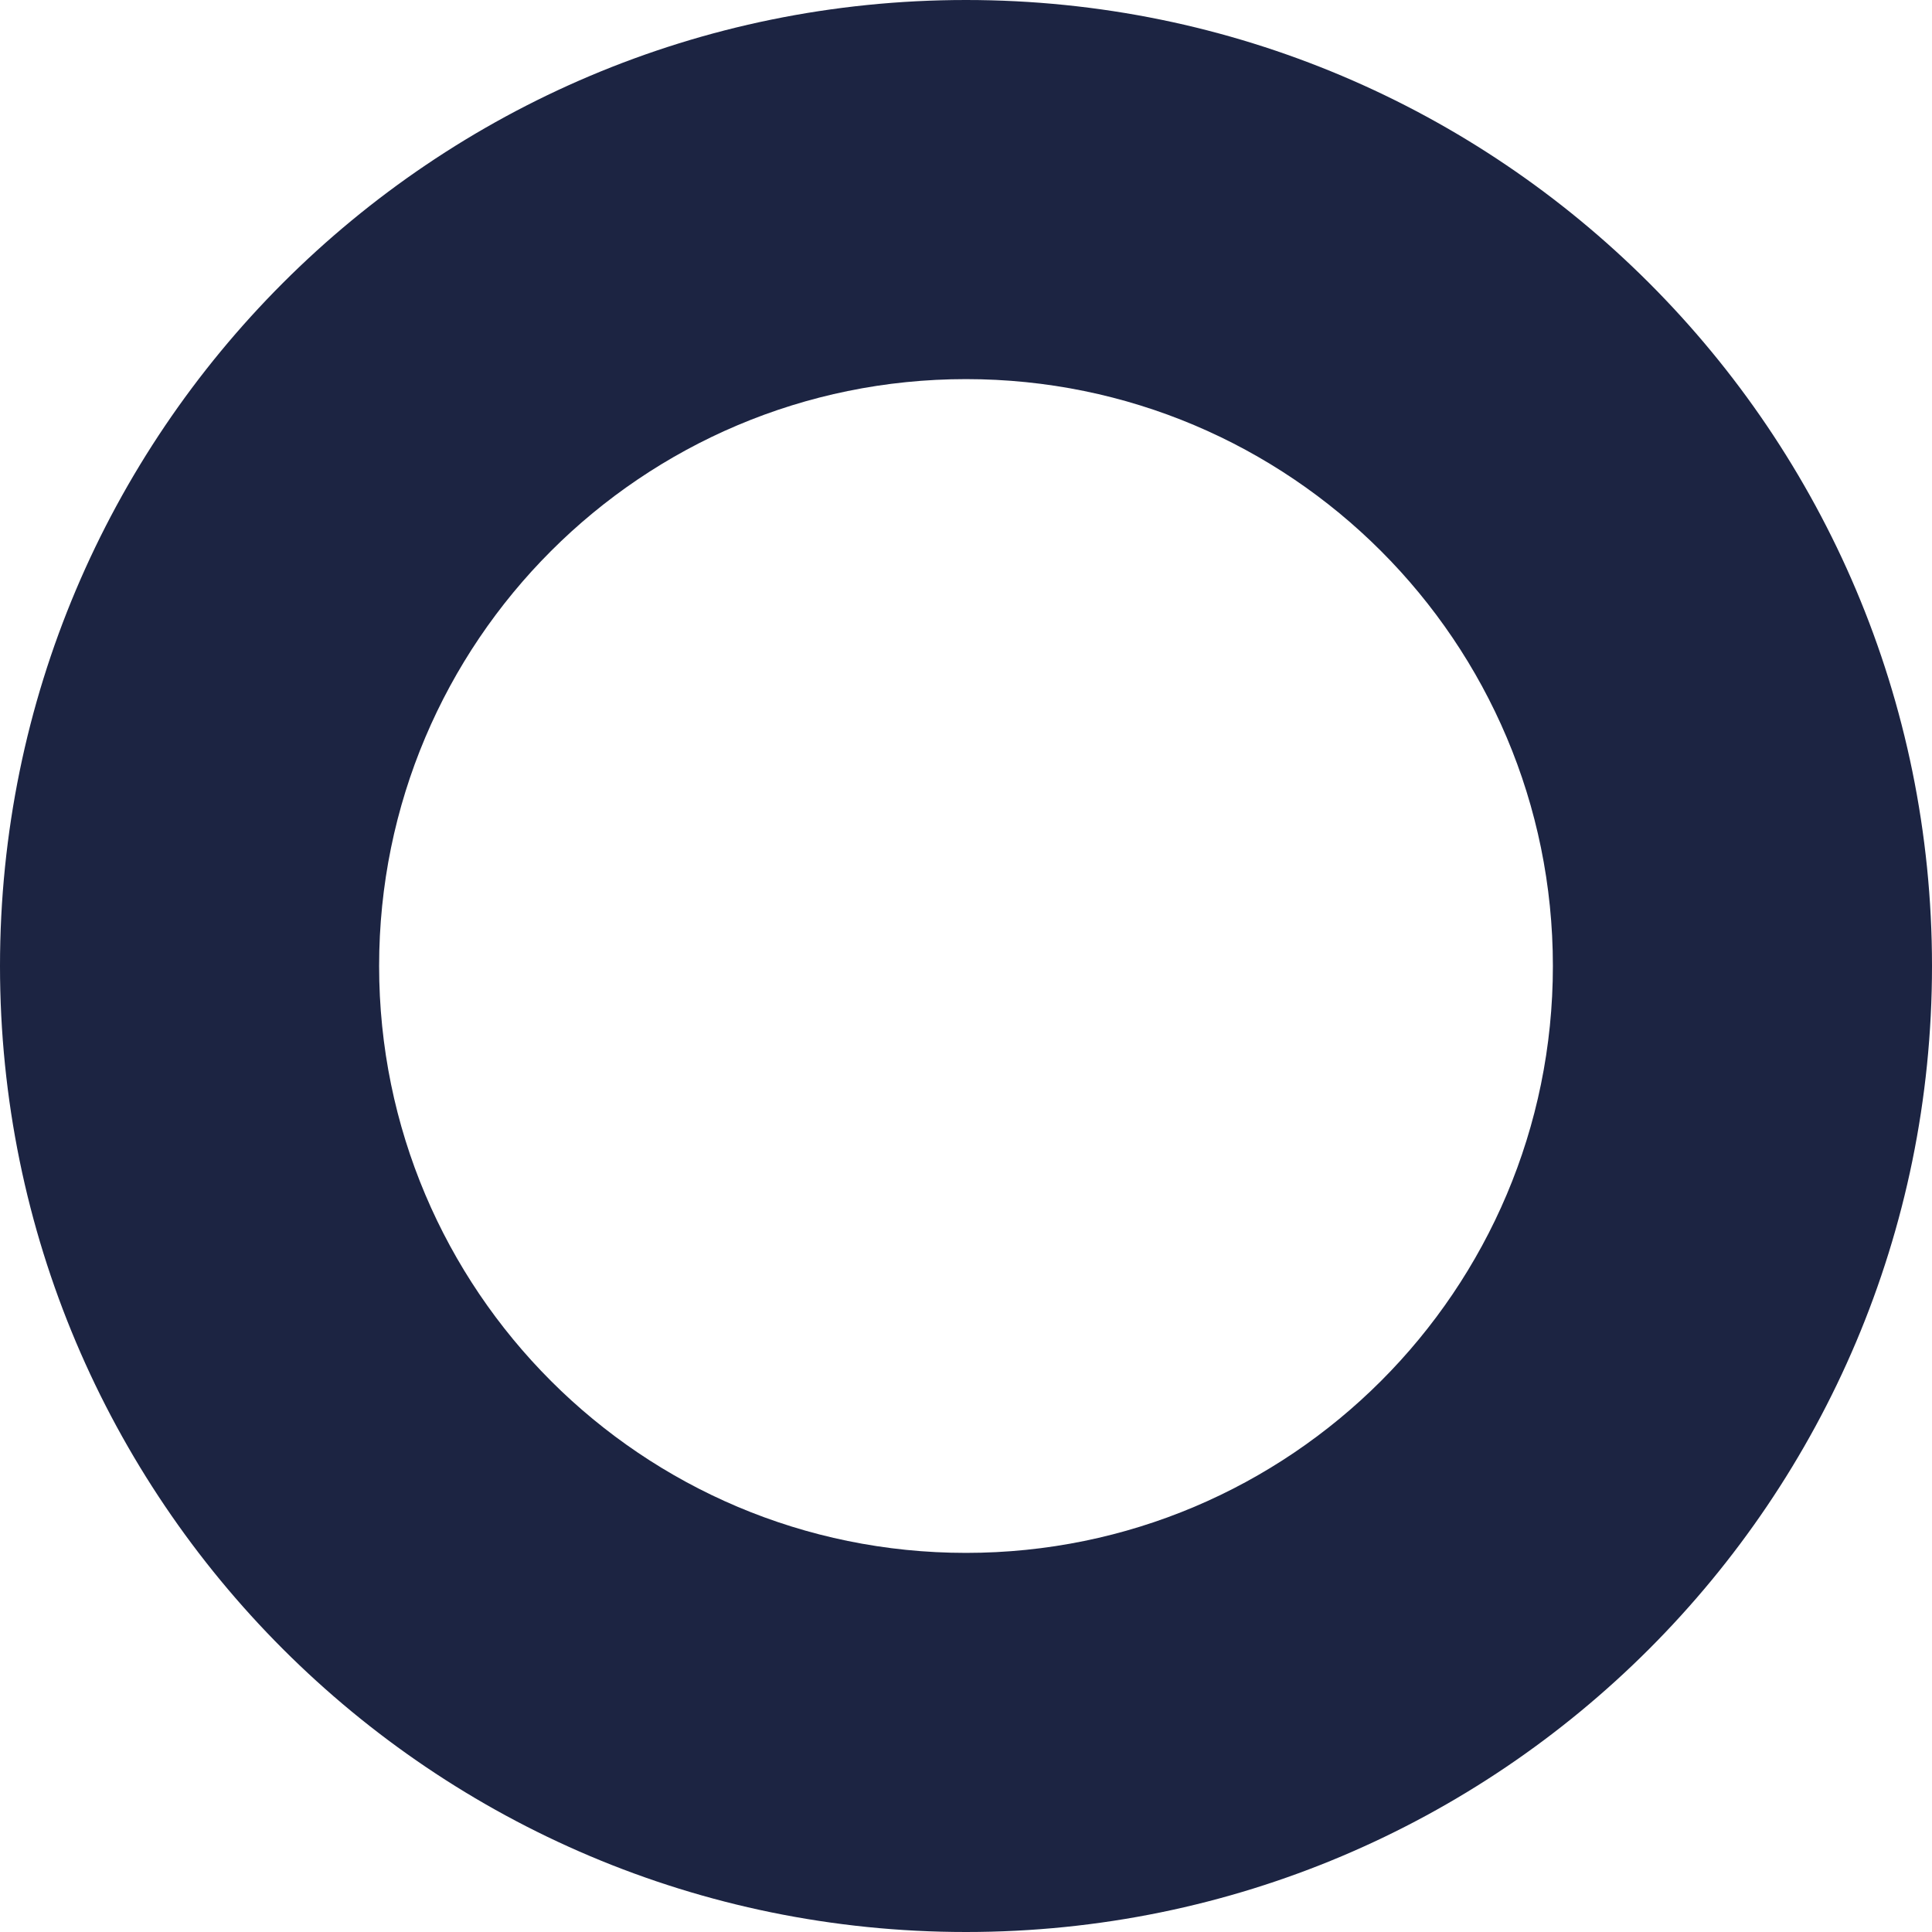
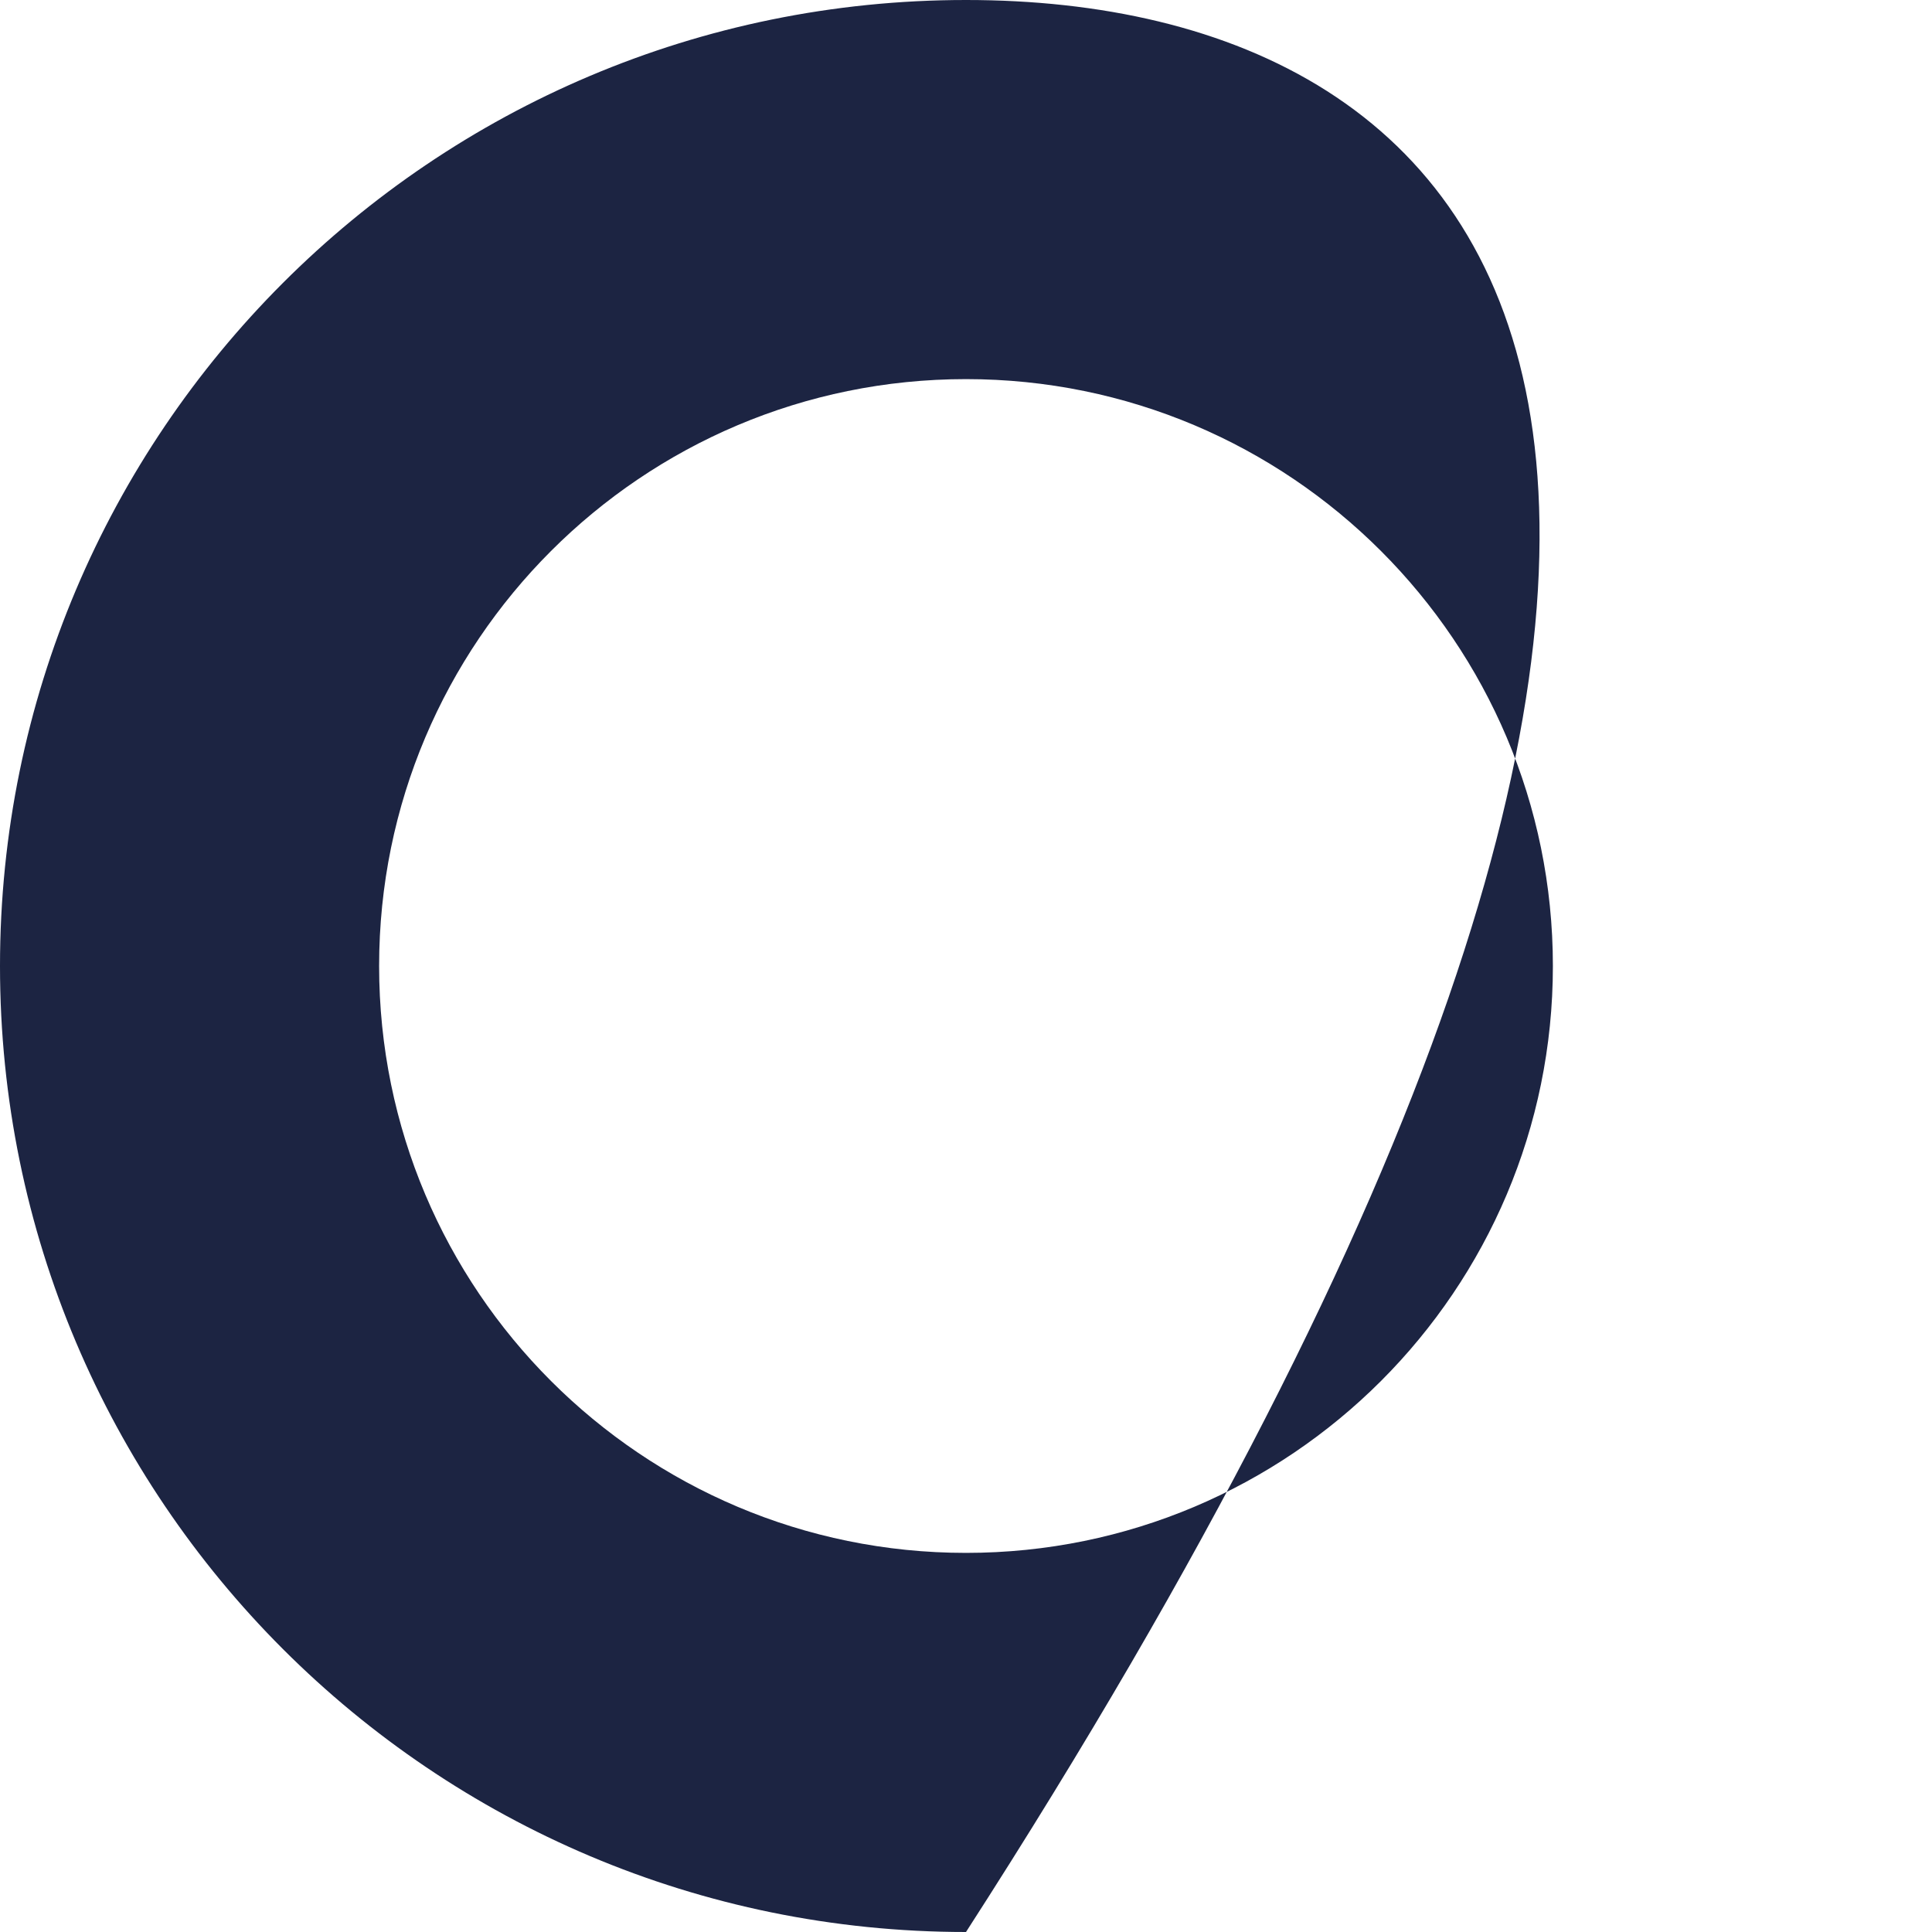
<svg xmlns="http://www.w3.org/2000/svg" width="48" height="48" viewBox="0 0 48 48" fill="none">
-   <path d="M24 0C10.745 0 0 10.745 0 24C0 37.255 10.745 48 24 48C37.255 48 48 37.255 48 24C48 10.745 37.255 0 24 0ZM24 38.581C15.947 38.581 9.419 32.053 9.419 24C9.419 15.947 15.947 9.419 24 9.419C32.053 9.419 38.581 15.947 38.581 24C38.581 32.053 32.053 38.581 24 38.581Z" fill="#1C2442" />
+   <path d="M24 0C10.745 0 0 10.745 0 24C0 37.255 10.745 48 24 48C48 10.745 37.255 0 24 0ZM24 38.581C15.947 38.581 9.419 32.053 9.419 24C9.419 15.947 15.947 9.419 24 9.419C32.053 9.419 38.581 15.947 38.581 24C38.581 32.053 32.053 38.581 24 38.581Z" fill="#1C2442" />
</svg>